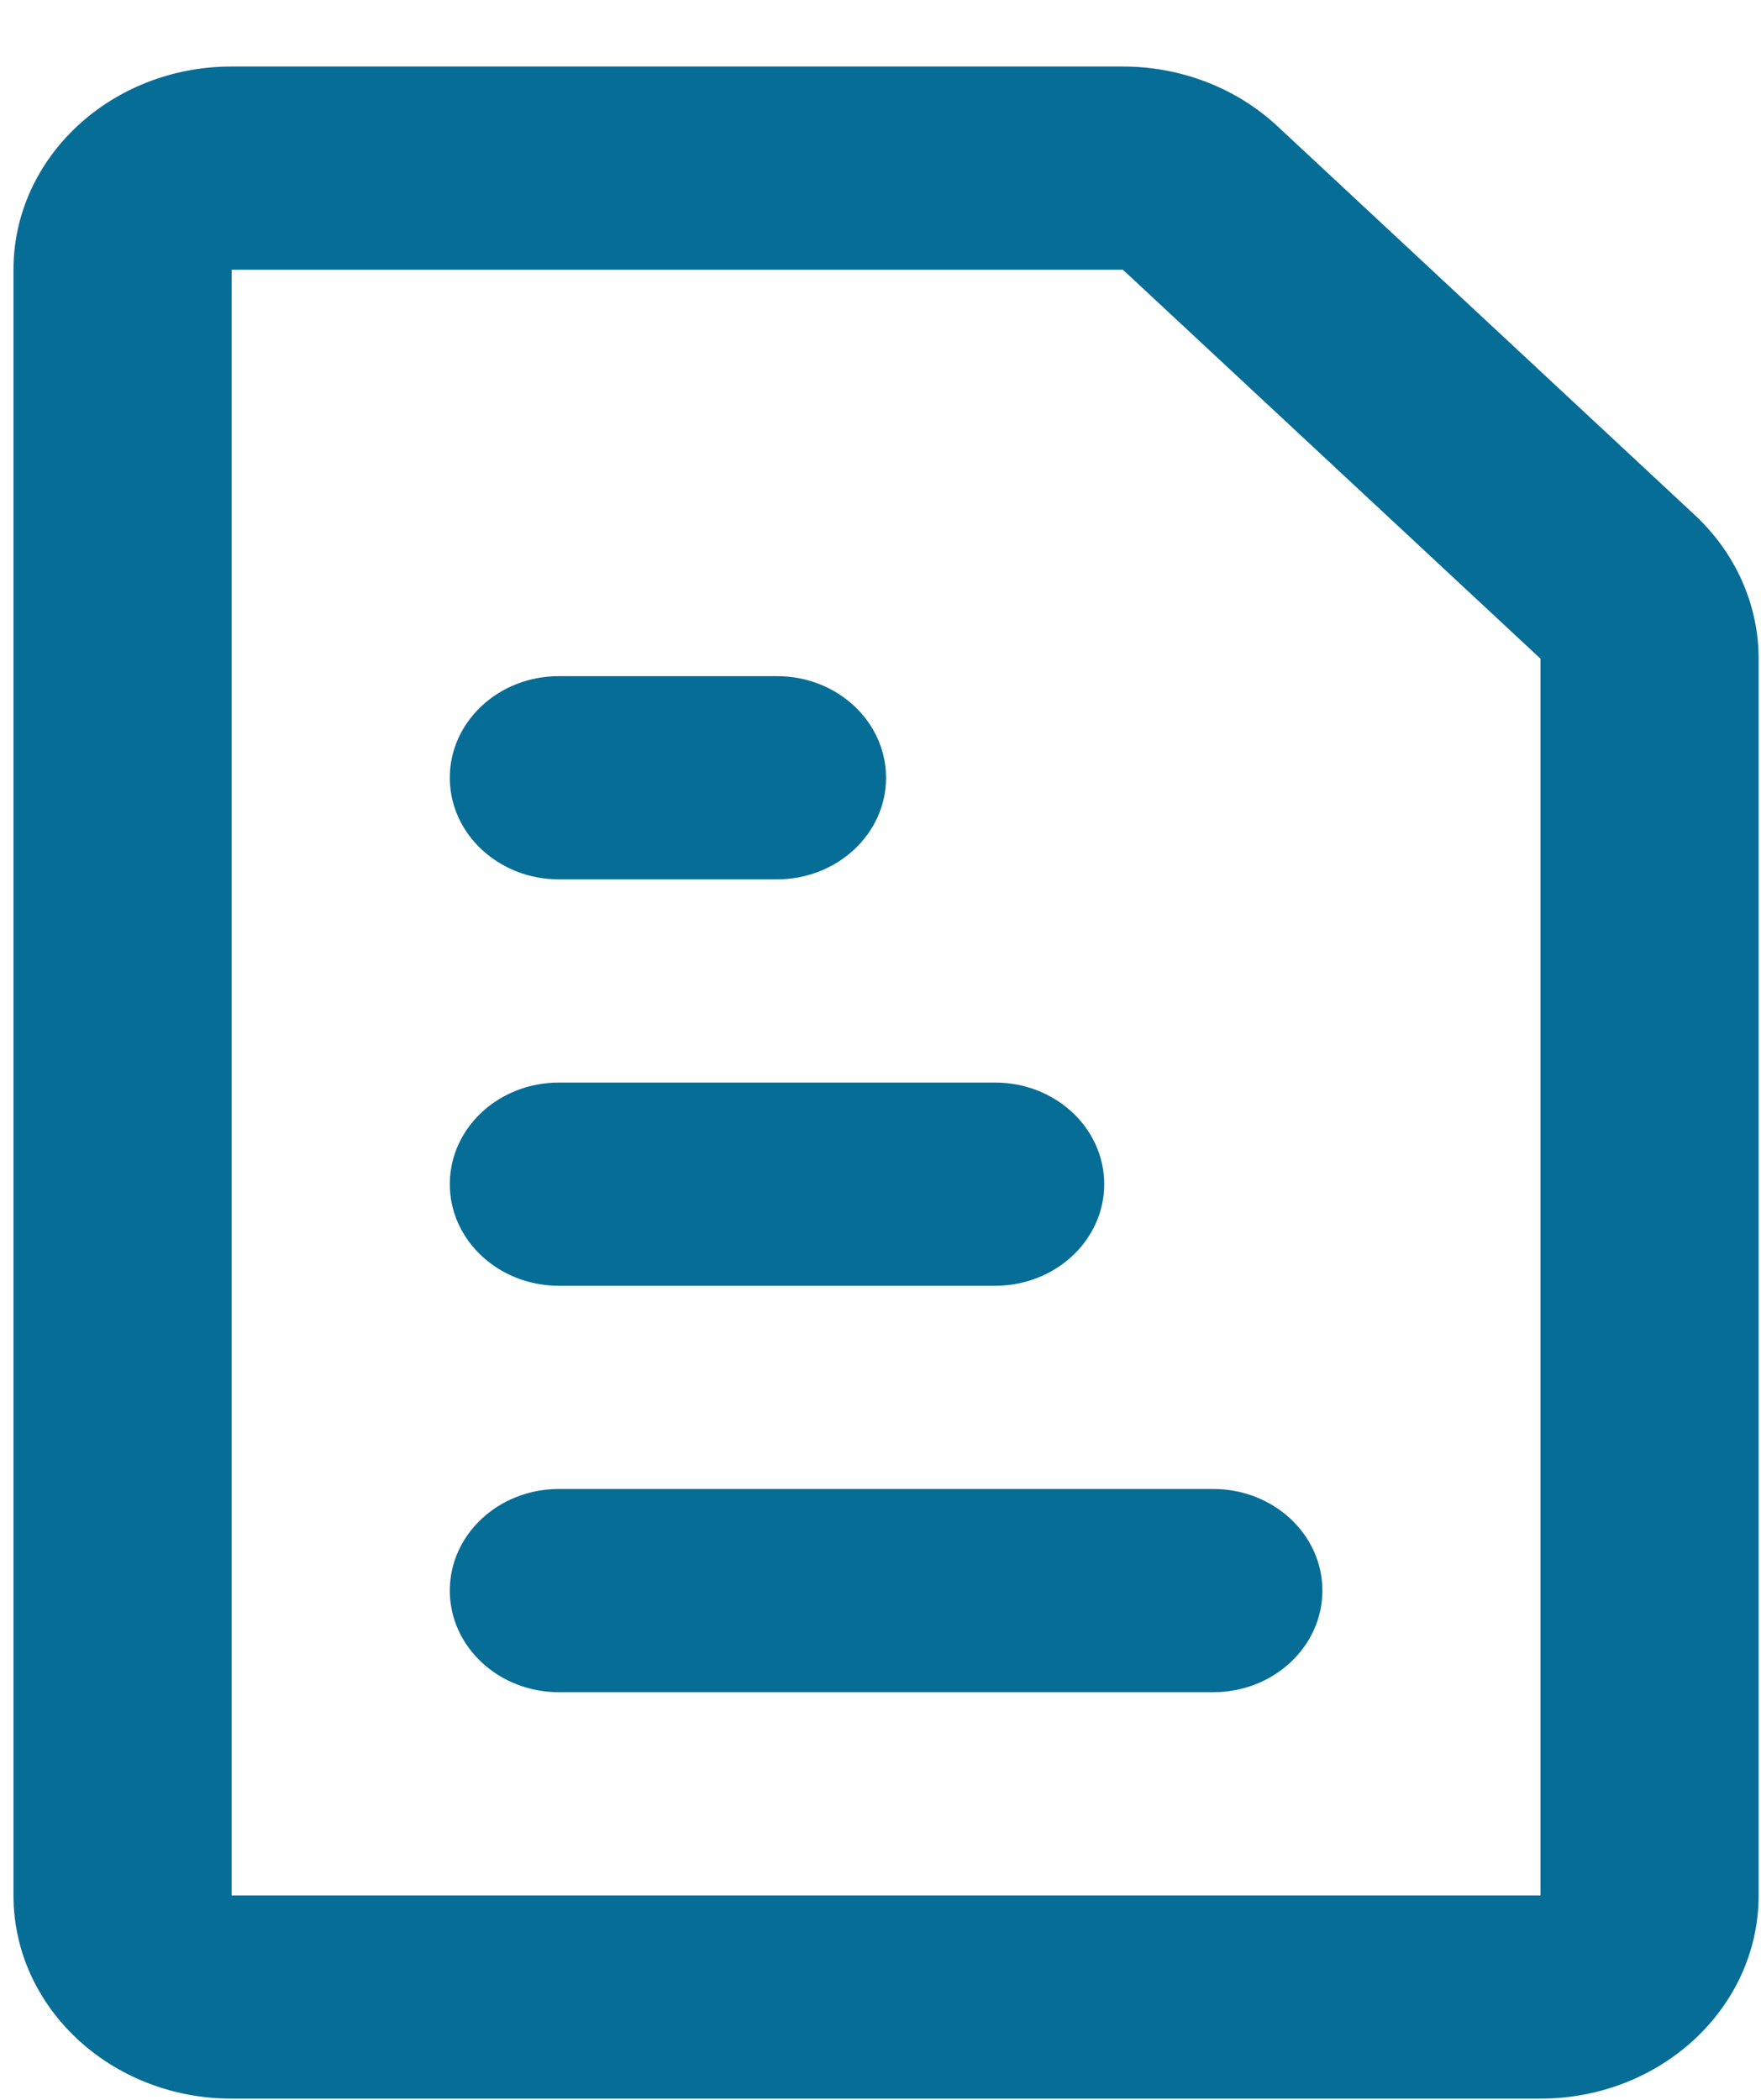
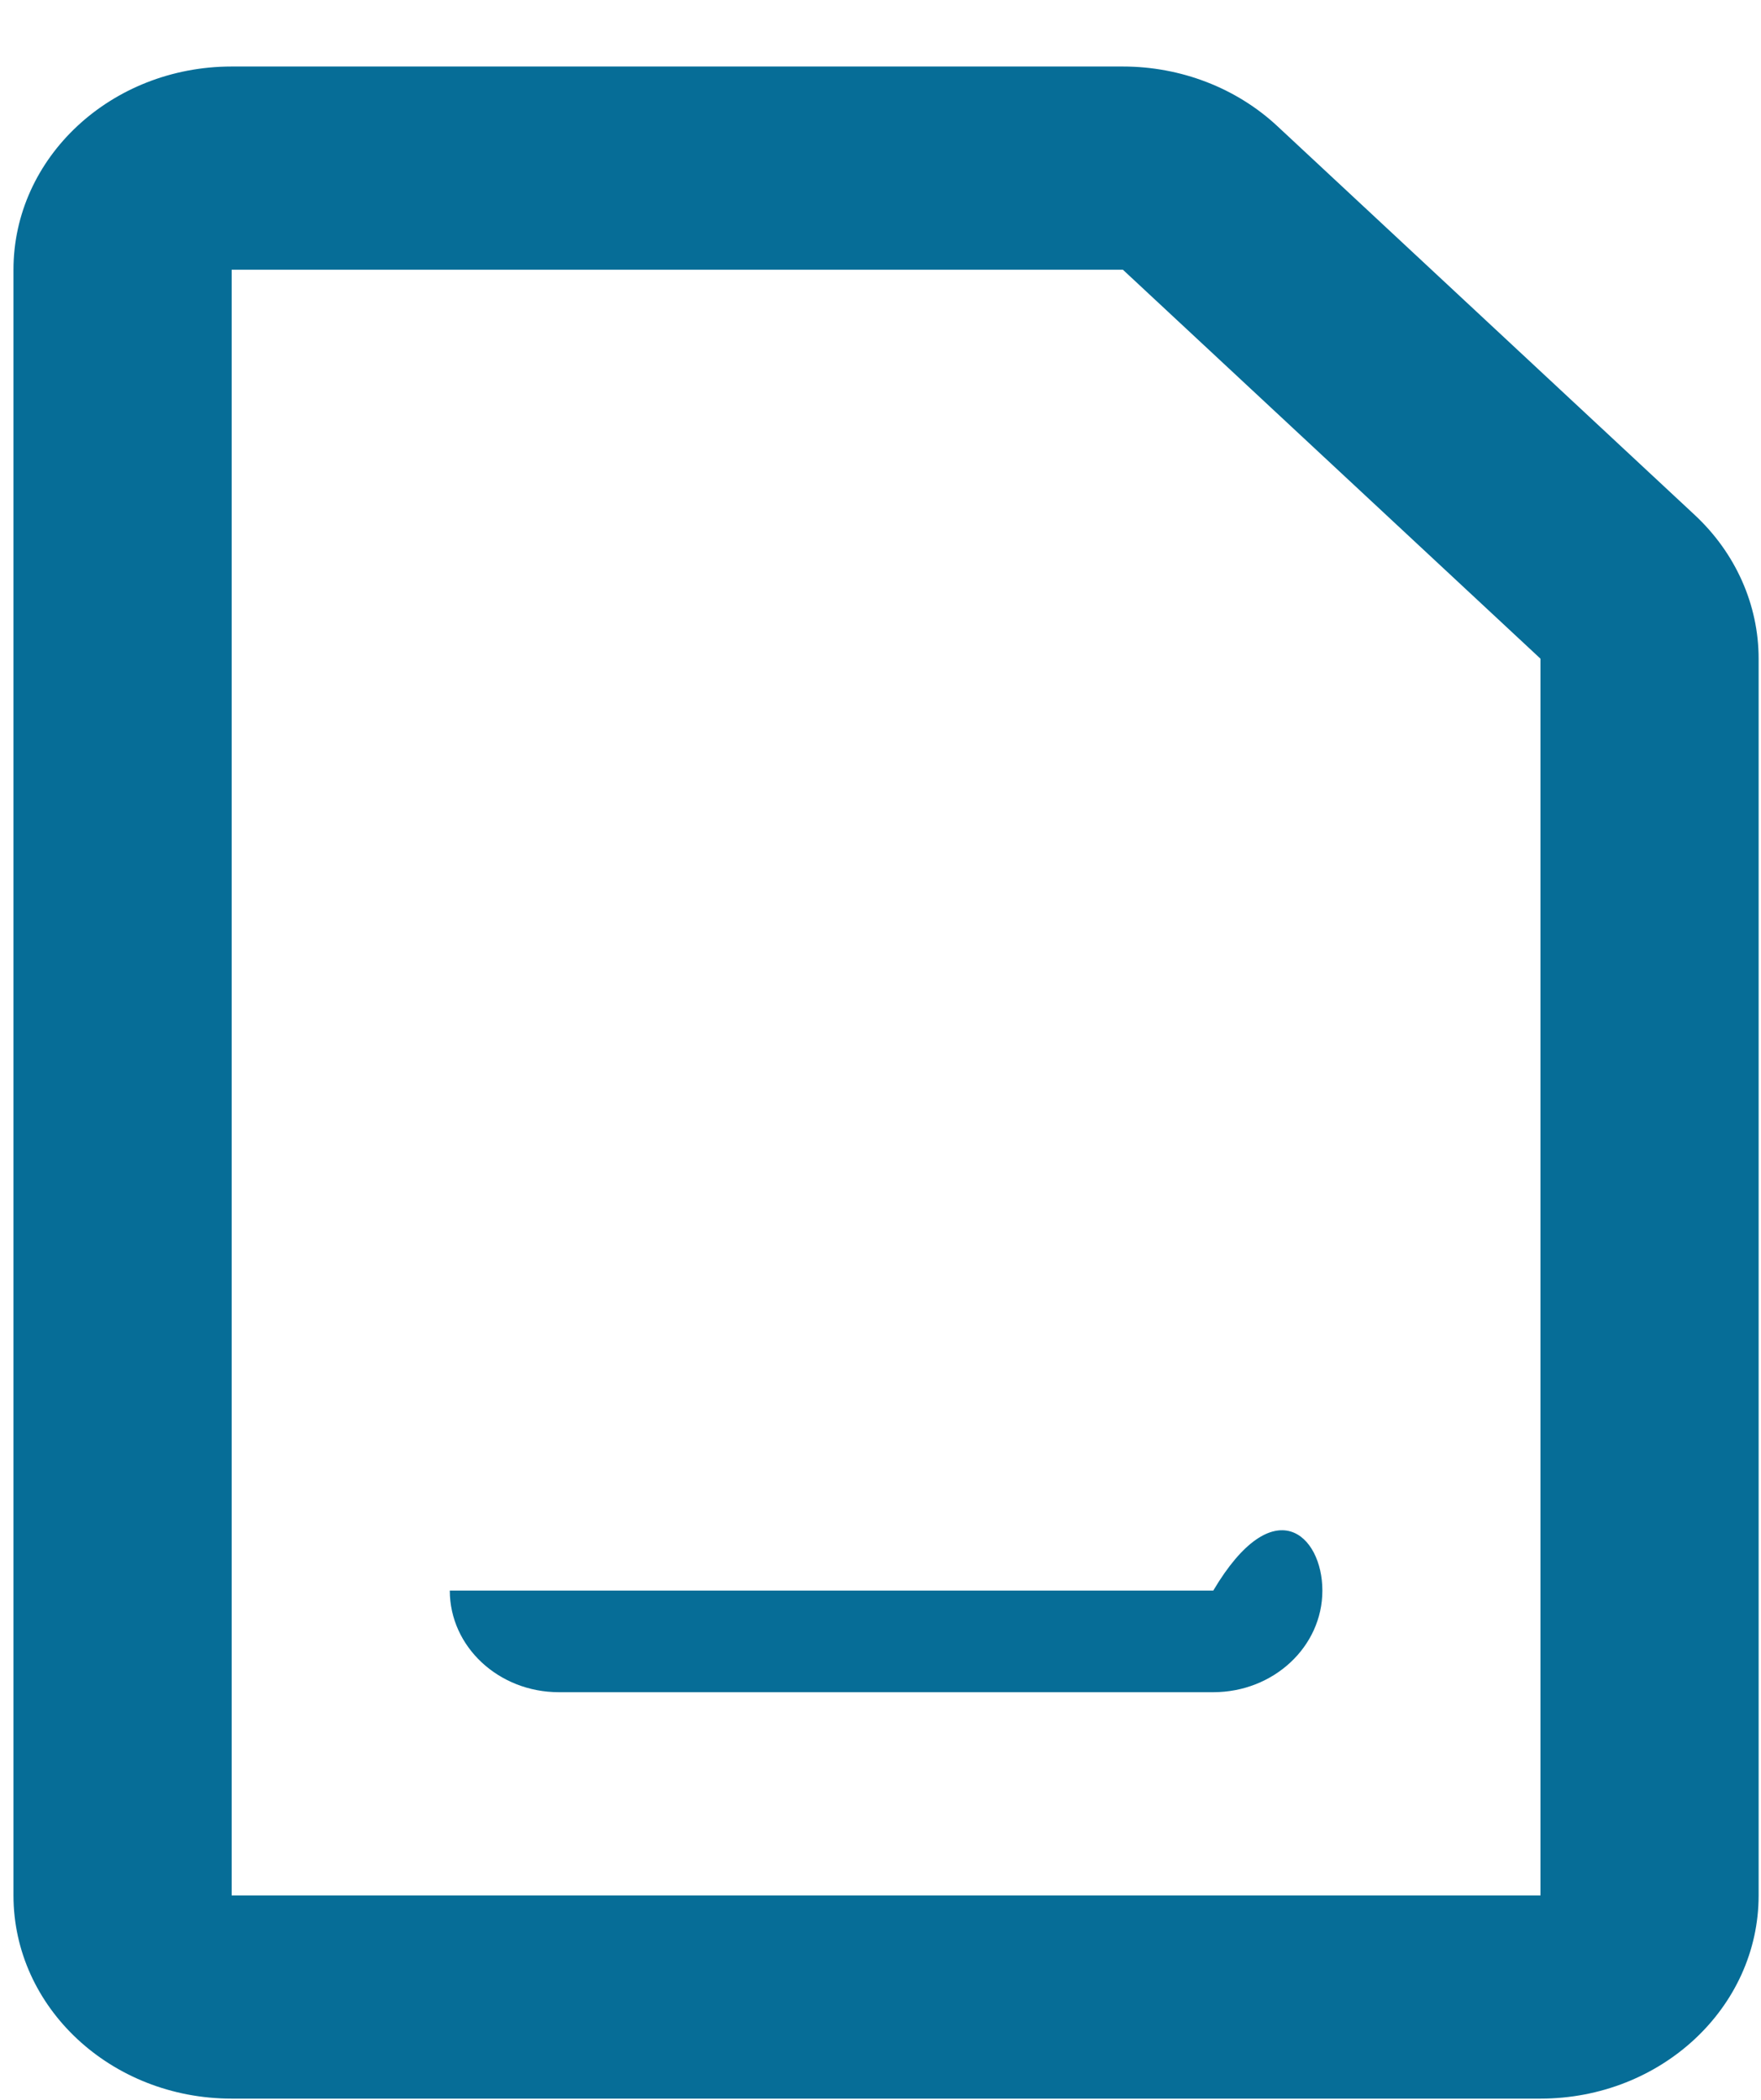
<svg xmlns="http://www.w3.org/2000/svg" width="26" height="31" viewBox="0 0 26 31" fill="none">
  <path fill-rule="evenodd" clip-rule="evenodd" d="M3.42 27.982H22.744L22.744 9.724L16.579 3.982H3.42V27.982ZM3.42 0.982C1.641 0.982 0.199 2.325 0.199 3.982V27.982C0.199 29.639 1.641 30.982 3.42 30.982H22.744C24.523 30.982 25.965 29.639 25.965 27.982V9.724C25.965 8.929 25.626 8.166 25.022 7.603L18.857 1.86C18.253 1.298 17.433 0.982 16.579 0.982H3.42Z" fill="#066D97" />
-   <path d="M6.641 23.482C6.641 22.653 7.362 21.982 8.251 21.982H17.913C18.803 21.982 19.524 22.653 19.524 23.482C19.524 24.31 18.803 24.982 17.913 24.982H8.251C7.362 24.982 6.641 24.31 6.641 23.482Z" fill="#066D97" />
-   <path d="M6.641 17.482C6.641 16.653 7.362 15.982 8.251 15.982H14.693C15.582 15.982 16.303 16.653 16.303 17.482C16.303 18.31 15.582 18.982 14.693 18.982H8.251C7.362 18.982 6.641 18.31 6.641 17.482Z" fill="#066D97" />
-   <path d="M6.641 11.482C6.641 10.653 7.362 9.982 8.251 9.982H11.472C12.361 9.982 13.082 10.653 13.082 11.482C13.082 12.31 12.361 12.982 11.472 12.982H8.251C7.362 12.982 6.641 12.31 6.641 11.482Z" fill="#066D97" />
+   <path d="M6.641 23.482H17.913C18.803 21.982 19.524 22.653 19.524 23.482C19.524 24.31 18.803 24.982 17.913 24.982H8.251C7.362 24.982 6.641 24.31 6.641 23.482Z" fill="#066D97" />
</svg>